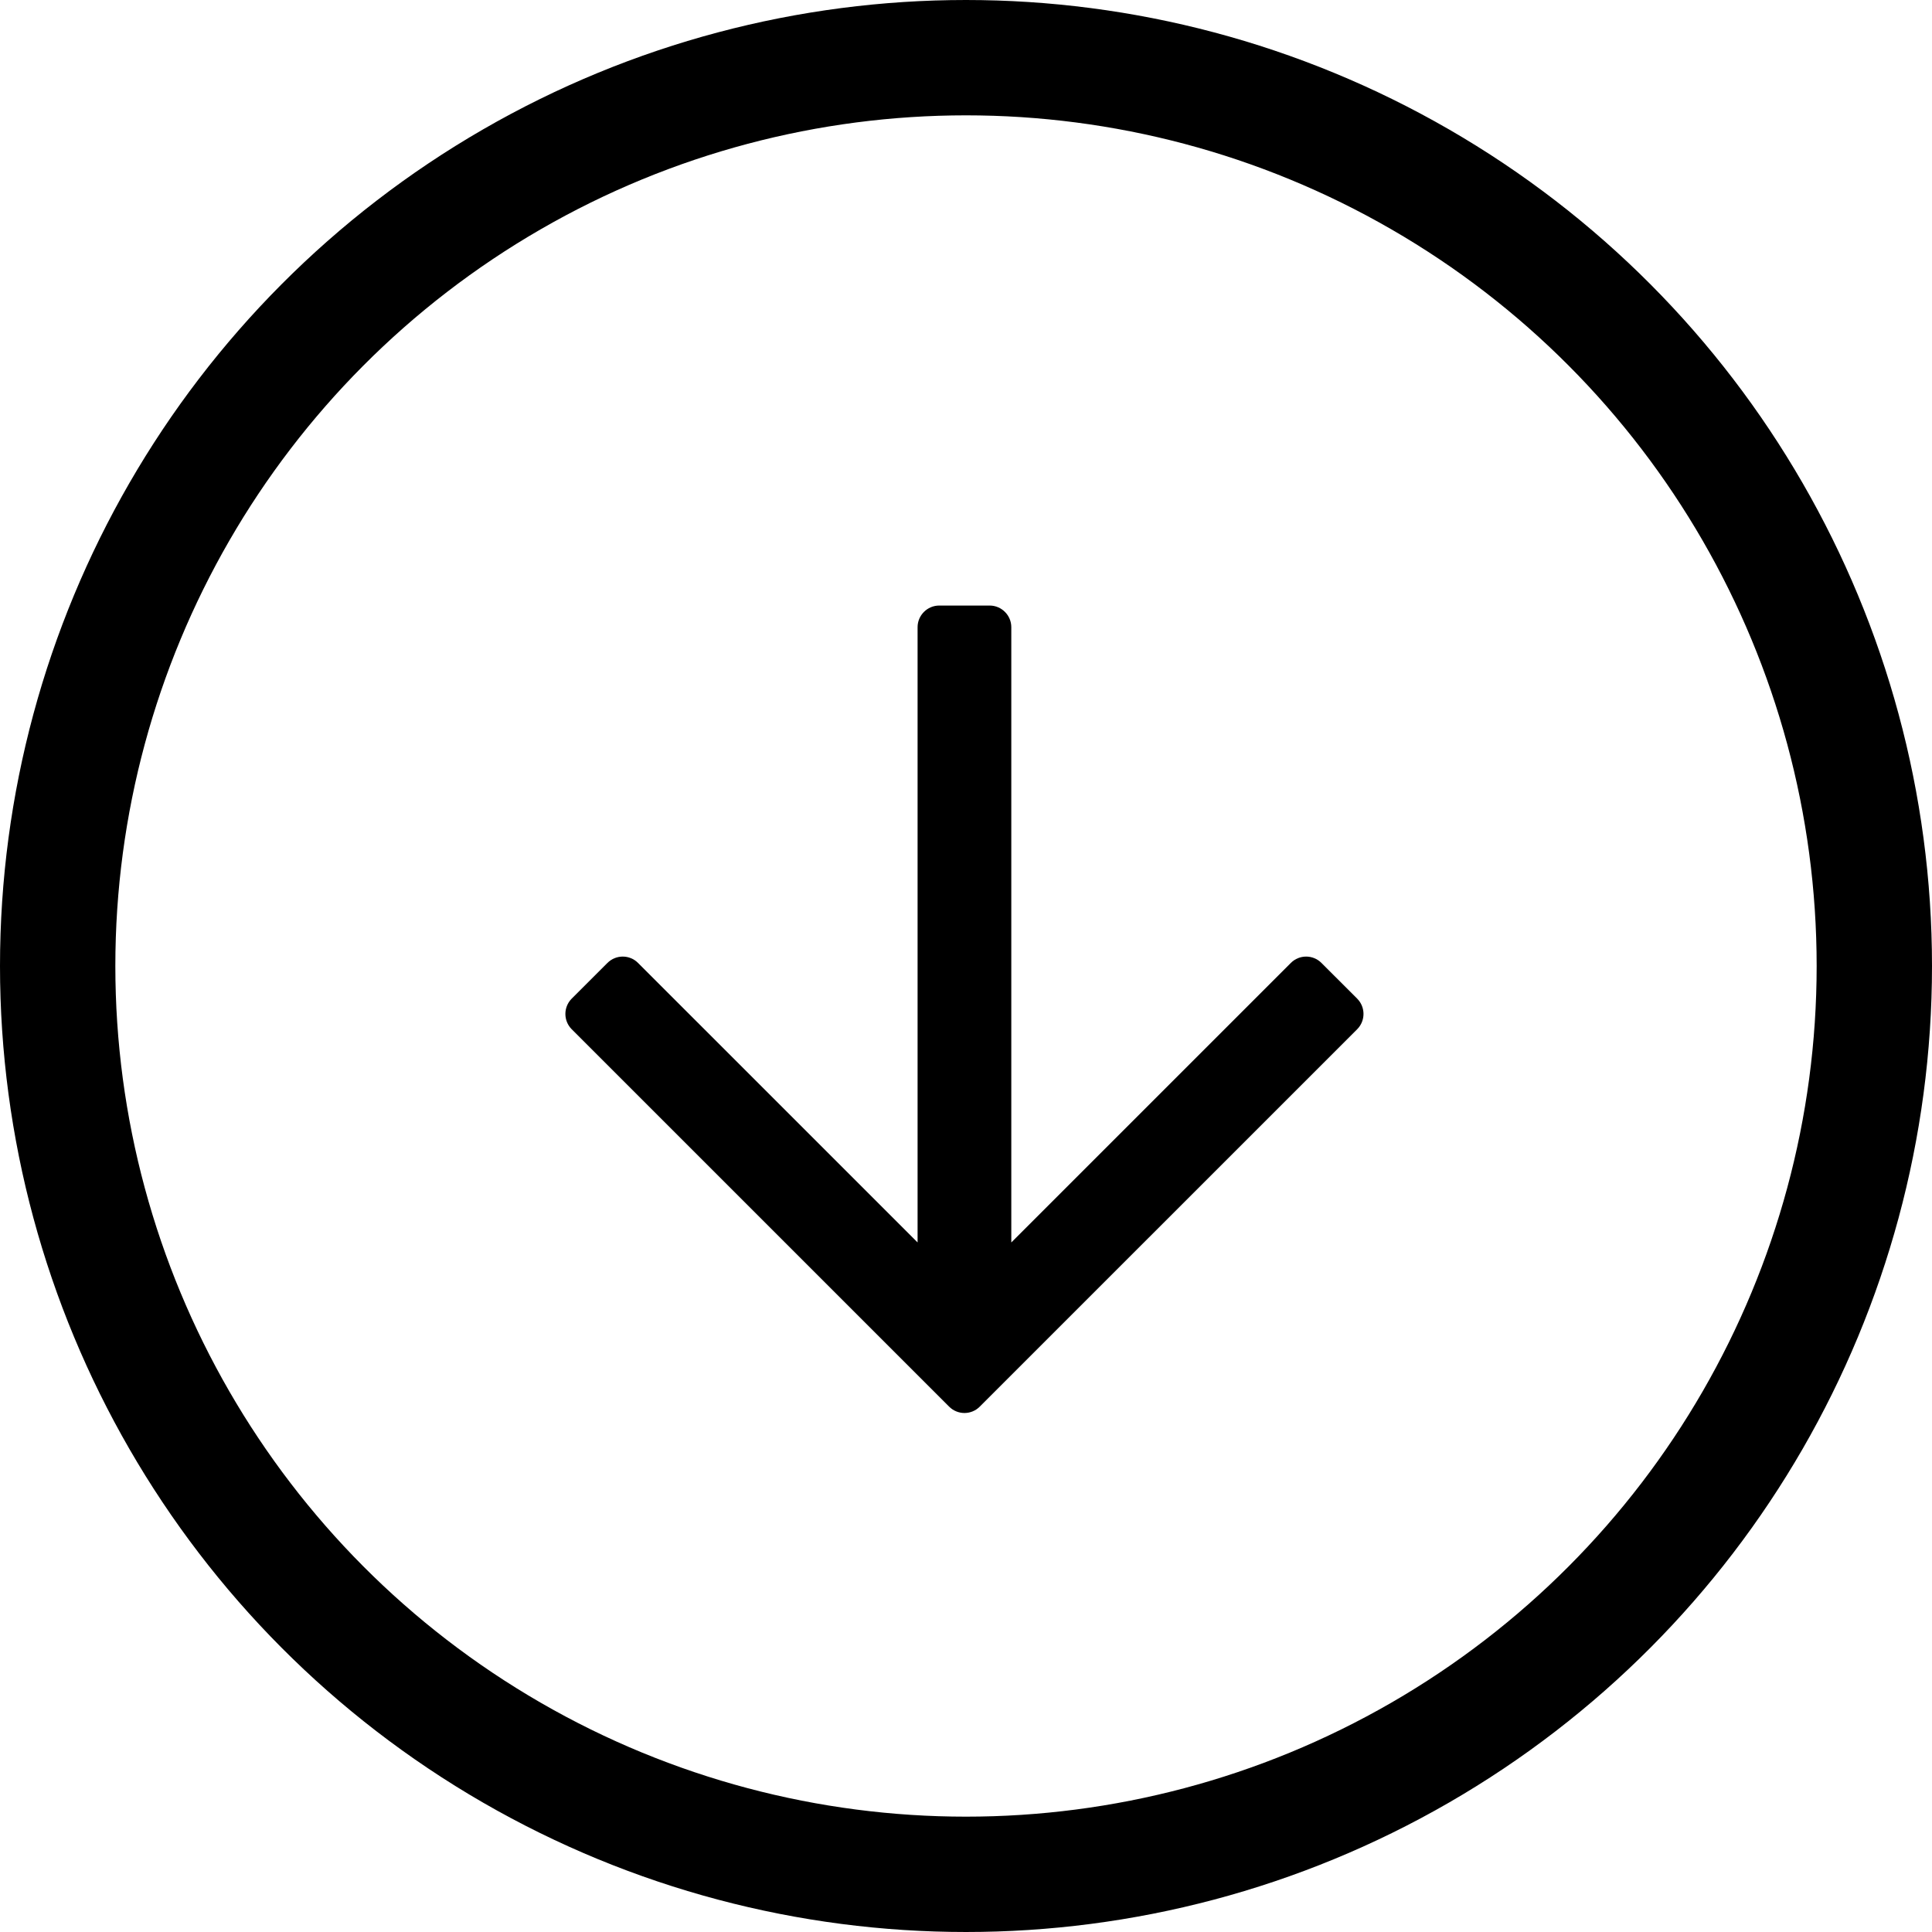
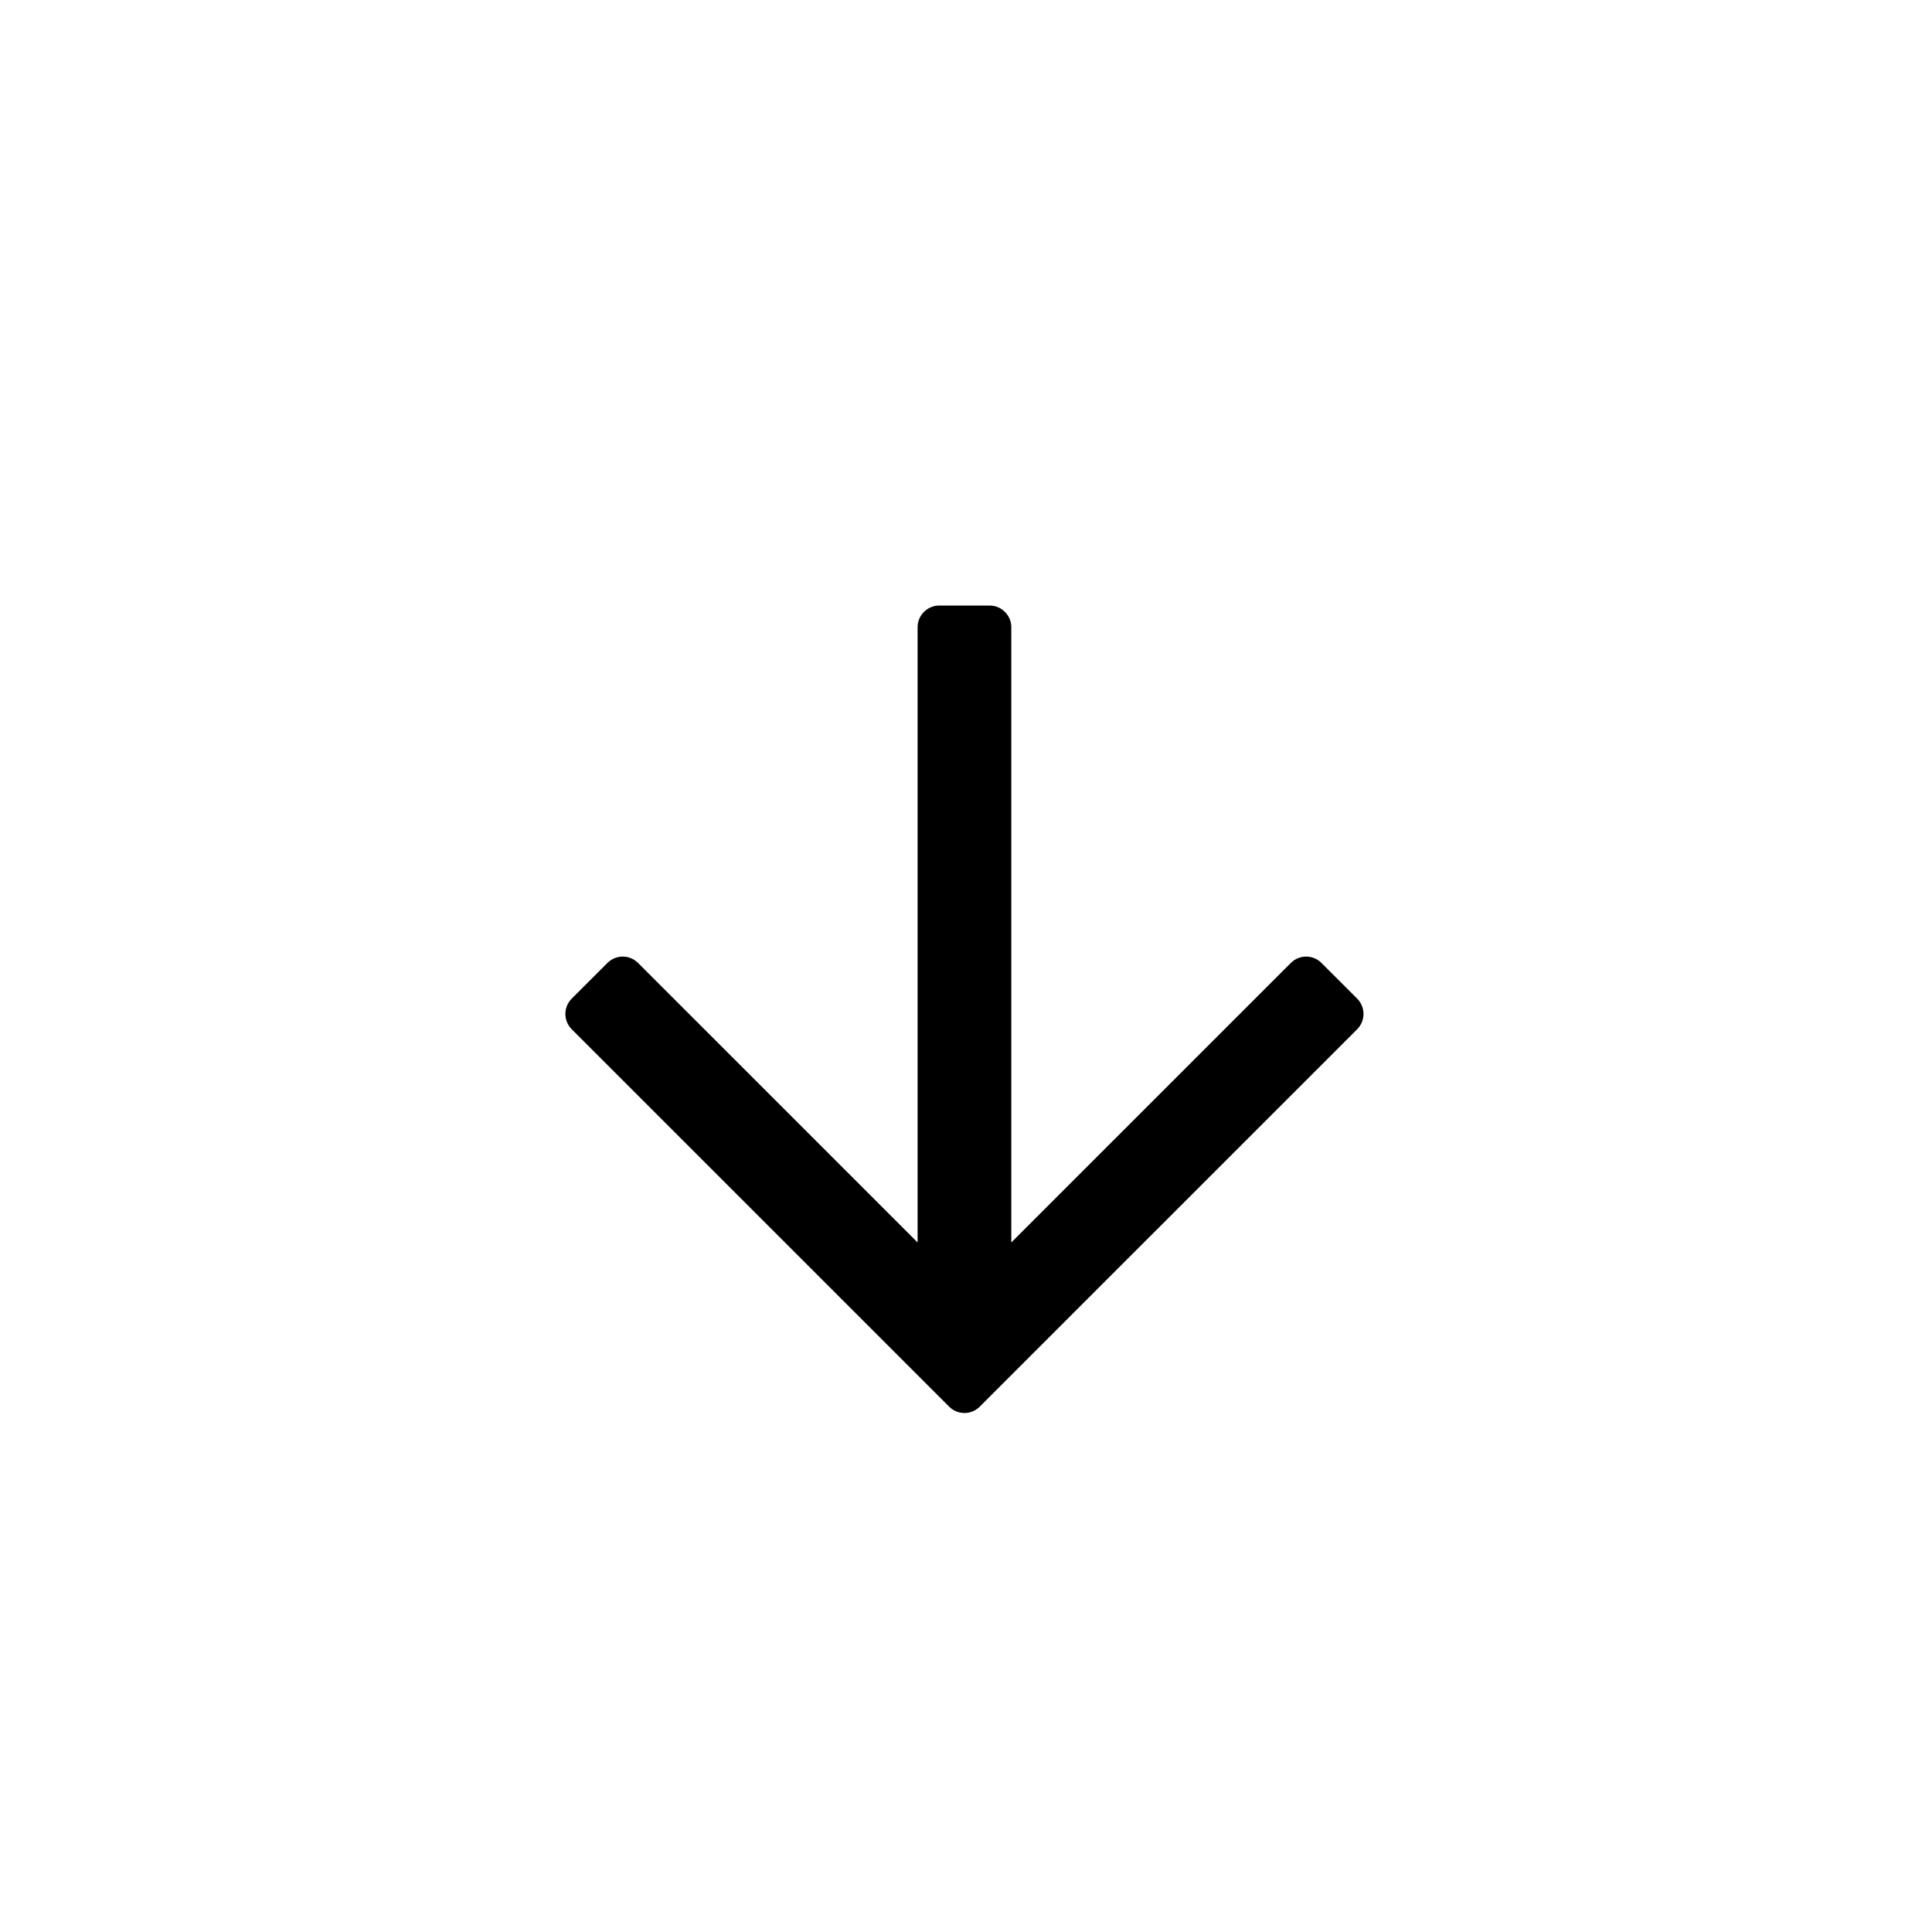
<svg xmlns="http://www.w3.org/2000/svg" width="67px" height="67px" viewBox="0 0 67 67" version="1.1">
  <title>down-circle</title>
  <g id="Stylesheet" stroke="none" stroke-width="1" fill="none" fill-rule="evenodd">
    <g id="Website" transform="translate(-777, -527)">
      <g id="down-circle" transform="translate(777, 527)">
        <g id="arrow-down" transform="translate(19.607, 21)" fill="#000000" fill-rule="nonzero">
          <path d="M27.458,13.631 L26.22,12.394 C25.927,12.1 25.451,12.1 25.158,12.394 L15.464,22.087 L15.464,0.75 C15.464,0.338 15.126,0 14.714,0 L12.964,0 C12.552,0 12.214,0.338 12.214,0.75 L12.214,22.087 L2.52,12.394 C2.227,12.1 1.752,12.1 1.458,12.394 L0.22,13.631 C-0.073,13.925 -0.073,14.4 0.22,14.694 L13.308,27.781 C13.602,28.075 14.077,28.075 14.37,27.781 L27.458,14.694 C27.751,14.4 27.751,13.925 27.458,13.631 Z" id="Path" />
        </g>
-         <circle id="Oval" stroke="#000000" stroke-width="4" cx="33.5" cy="33.5" r="31.5" />
      </g>
    </g>
  </g>
</svg>